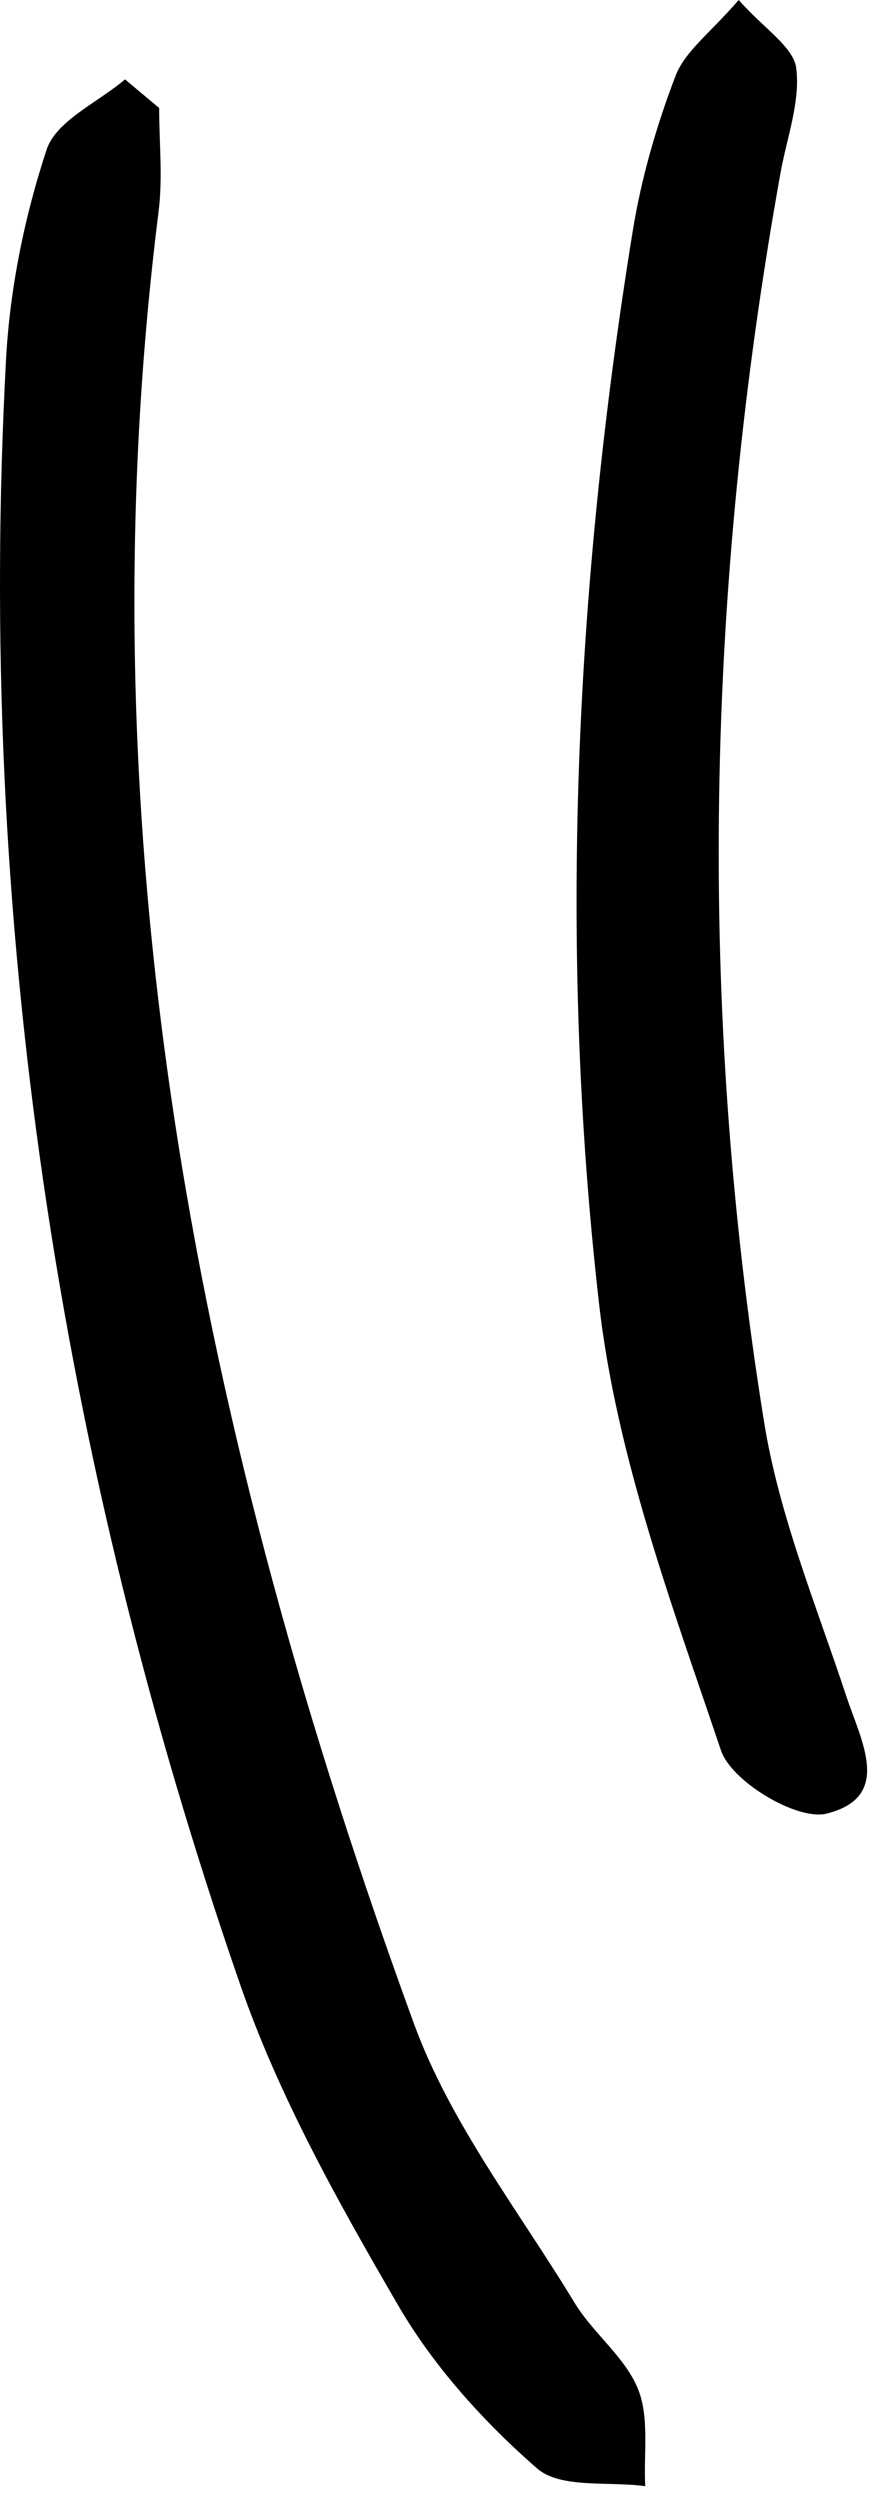
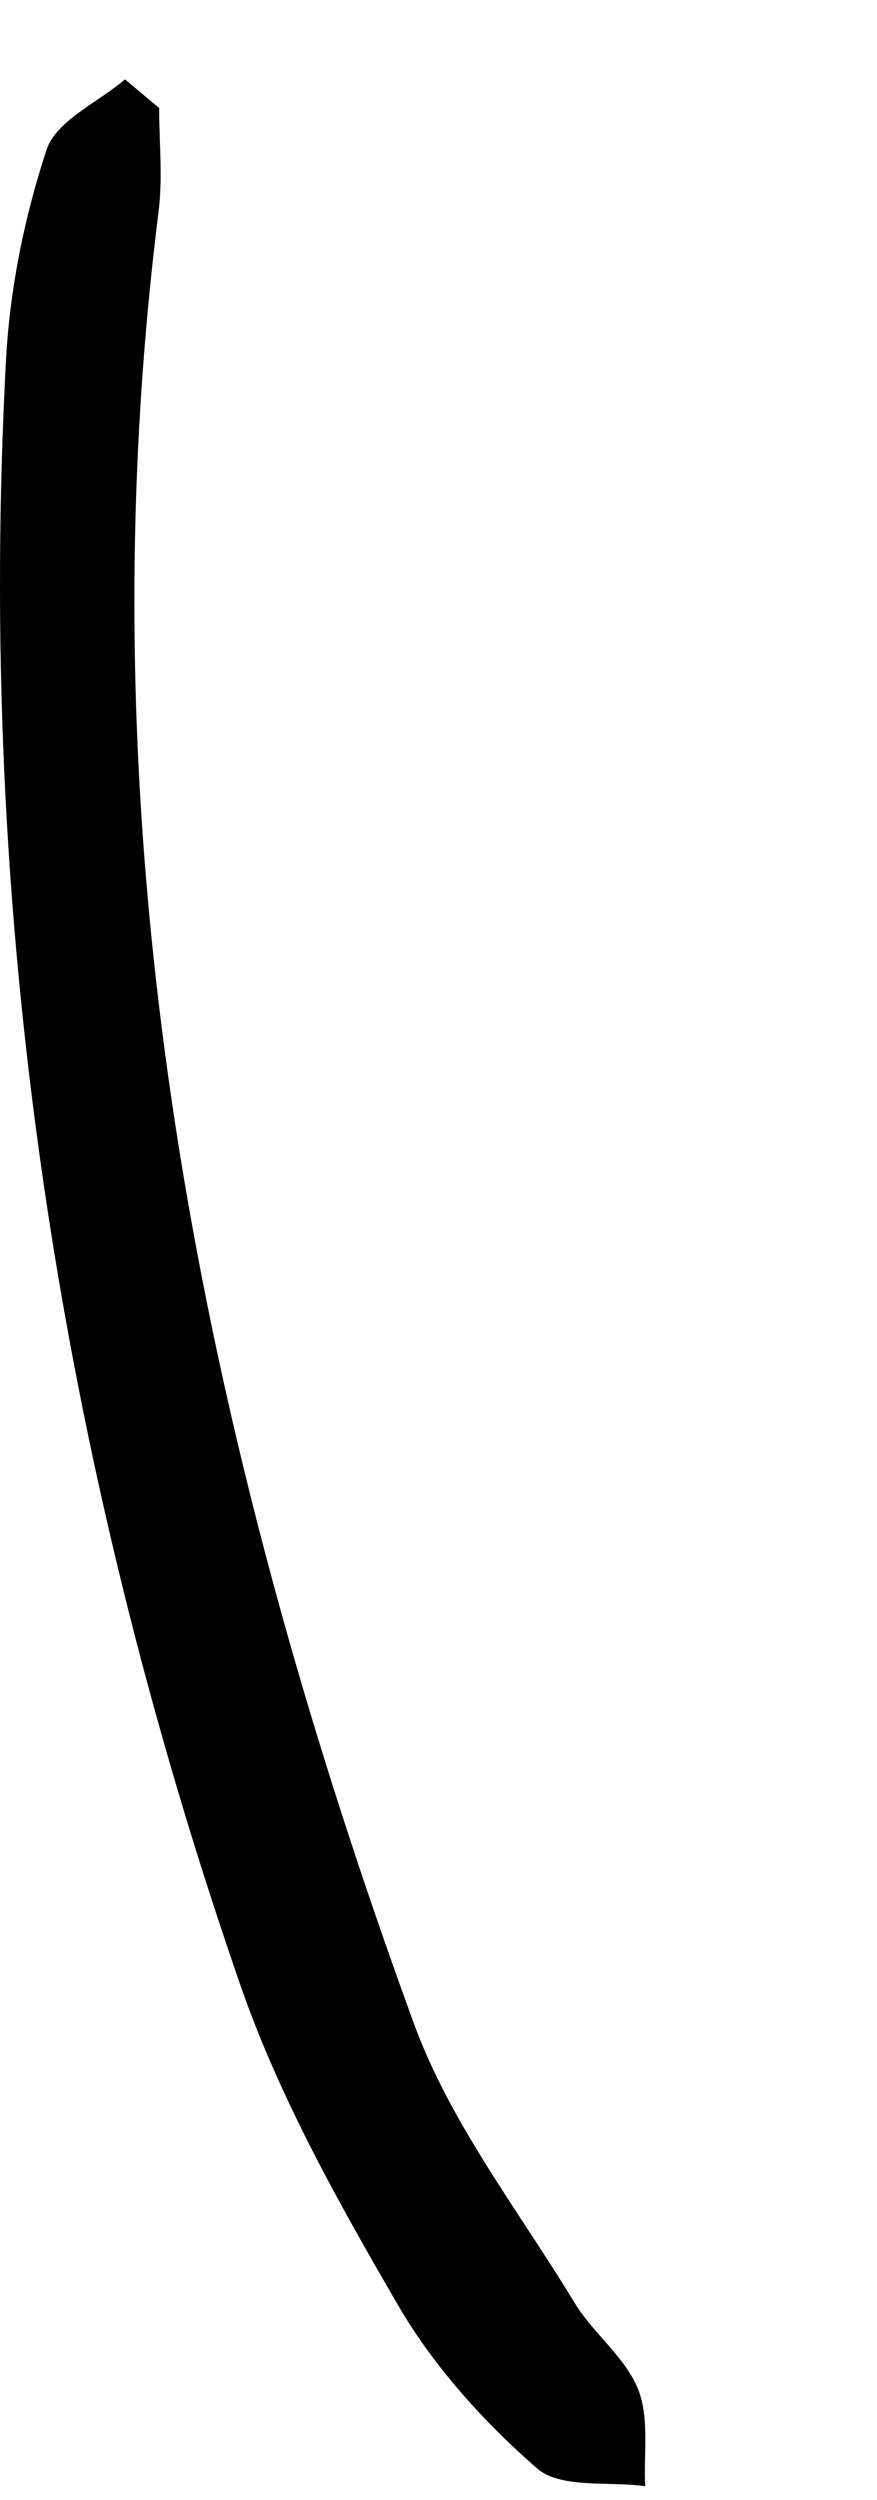
<svg xmlns="http://www.w3.org/2000/svg" width="53" height="151" viewBox="0 0 53 151" fill="none">
-   <path d="M9.618 6.523C9.618 8.605 9.842 10.717 9.585 12.768C4.833 50.658 12.102 86.896 25.02 122.244C27.212 128.244 31.354 133.544 34.721 139.092C35.84 140.935 37.773 142.368 38.557 144.304C39.258 146.035 38.889 148.199 38.993 150.172C36.768 149.867 33.868 150.333 32.453 149.097C29.23 146.283 26.208 142.941 24.064 139.255C20.445 133.031 16.85 126.624 14.508 119.857C3.514 88.092 -1.443 55.36 0.364 21.727C0.593 17.448 1.477 13.1 2.818 9.036C3.394 7.291 5.918 6.189 7.556 4.795C8.244 5.371 8.93 5.947 9.618 6.523Z" fill="black" />
-   <path d="M44.641 0C46.197 1.753 47.963 2.841 48.121 4.127C48.371 6.16 47.549 8.327 47.171 10.435C42.655 35.539 42.121 60.725 46.179 85.909C47.087 91.544 49.335 96.979 51.143 102.447C52.053 105.199 53.96 108.544 49.956 109.547C48.175 109.993 44.208 107.617 43.572 105.733C40.592 96.903 37.252 87.933 36.205 78.765C33.735 57.148 34.752 35.463 38.239 13.952C38.756 10.763 39.671 7.591 40.828 4.576C41.4 3.087 42.945 1.971 44.641 0Z" fill="black" />
+   <path d="M9.618 6.523C9.618 8.605 9.842 10.717 9.585 12.768C4.833 50.658 12.102 86.896 25.02 122.244C27.212 128.244 31.354 133.544 34.721 139.092C35.84 140.935 37.773 142.368 38.557 144.304C39.258 146.035 38.889 148.199 38.993 150.172C36.768 149.867 33.868 150.333 32.453 149.097C29.23 146.283 26.208 142.941 24.064 139.255C20.445 133.031 16.85 126.624 14.508 119.857C3.514 88.092 -1.443 55.36 0.364 21.727C0.593 17.448 1.477 13.1 2.818 9.036C3.394 7.291 5.918 6.189 7.556 4.795C8.244 5.371 8.93 5.947 9.618 6.523" fill="black" />
</svg>